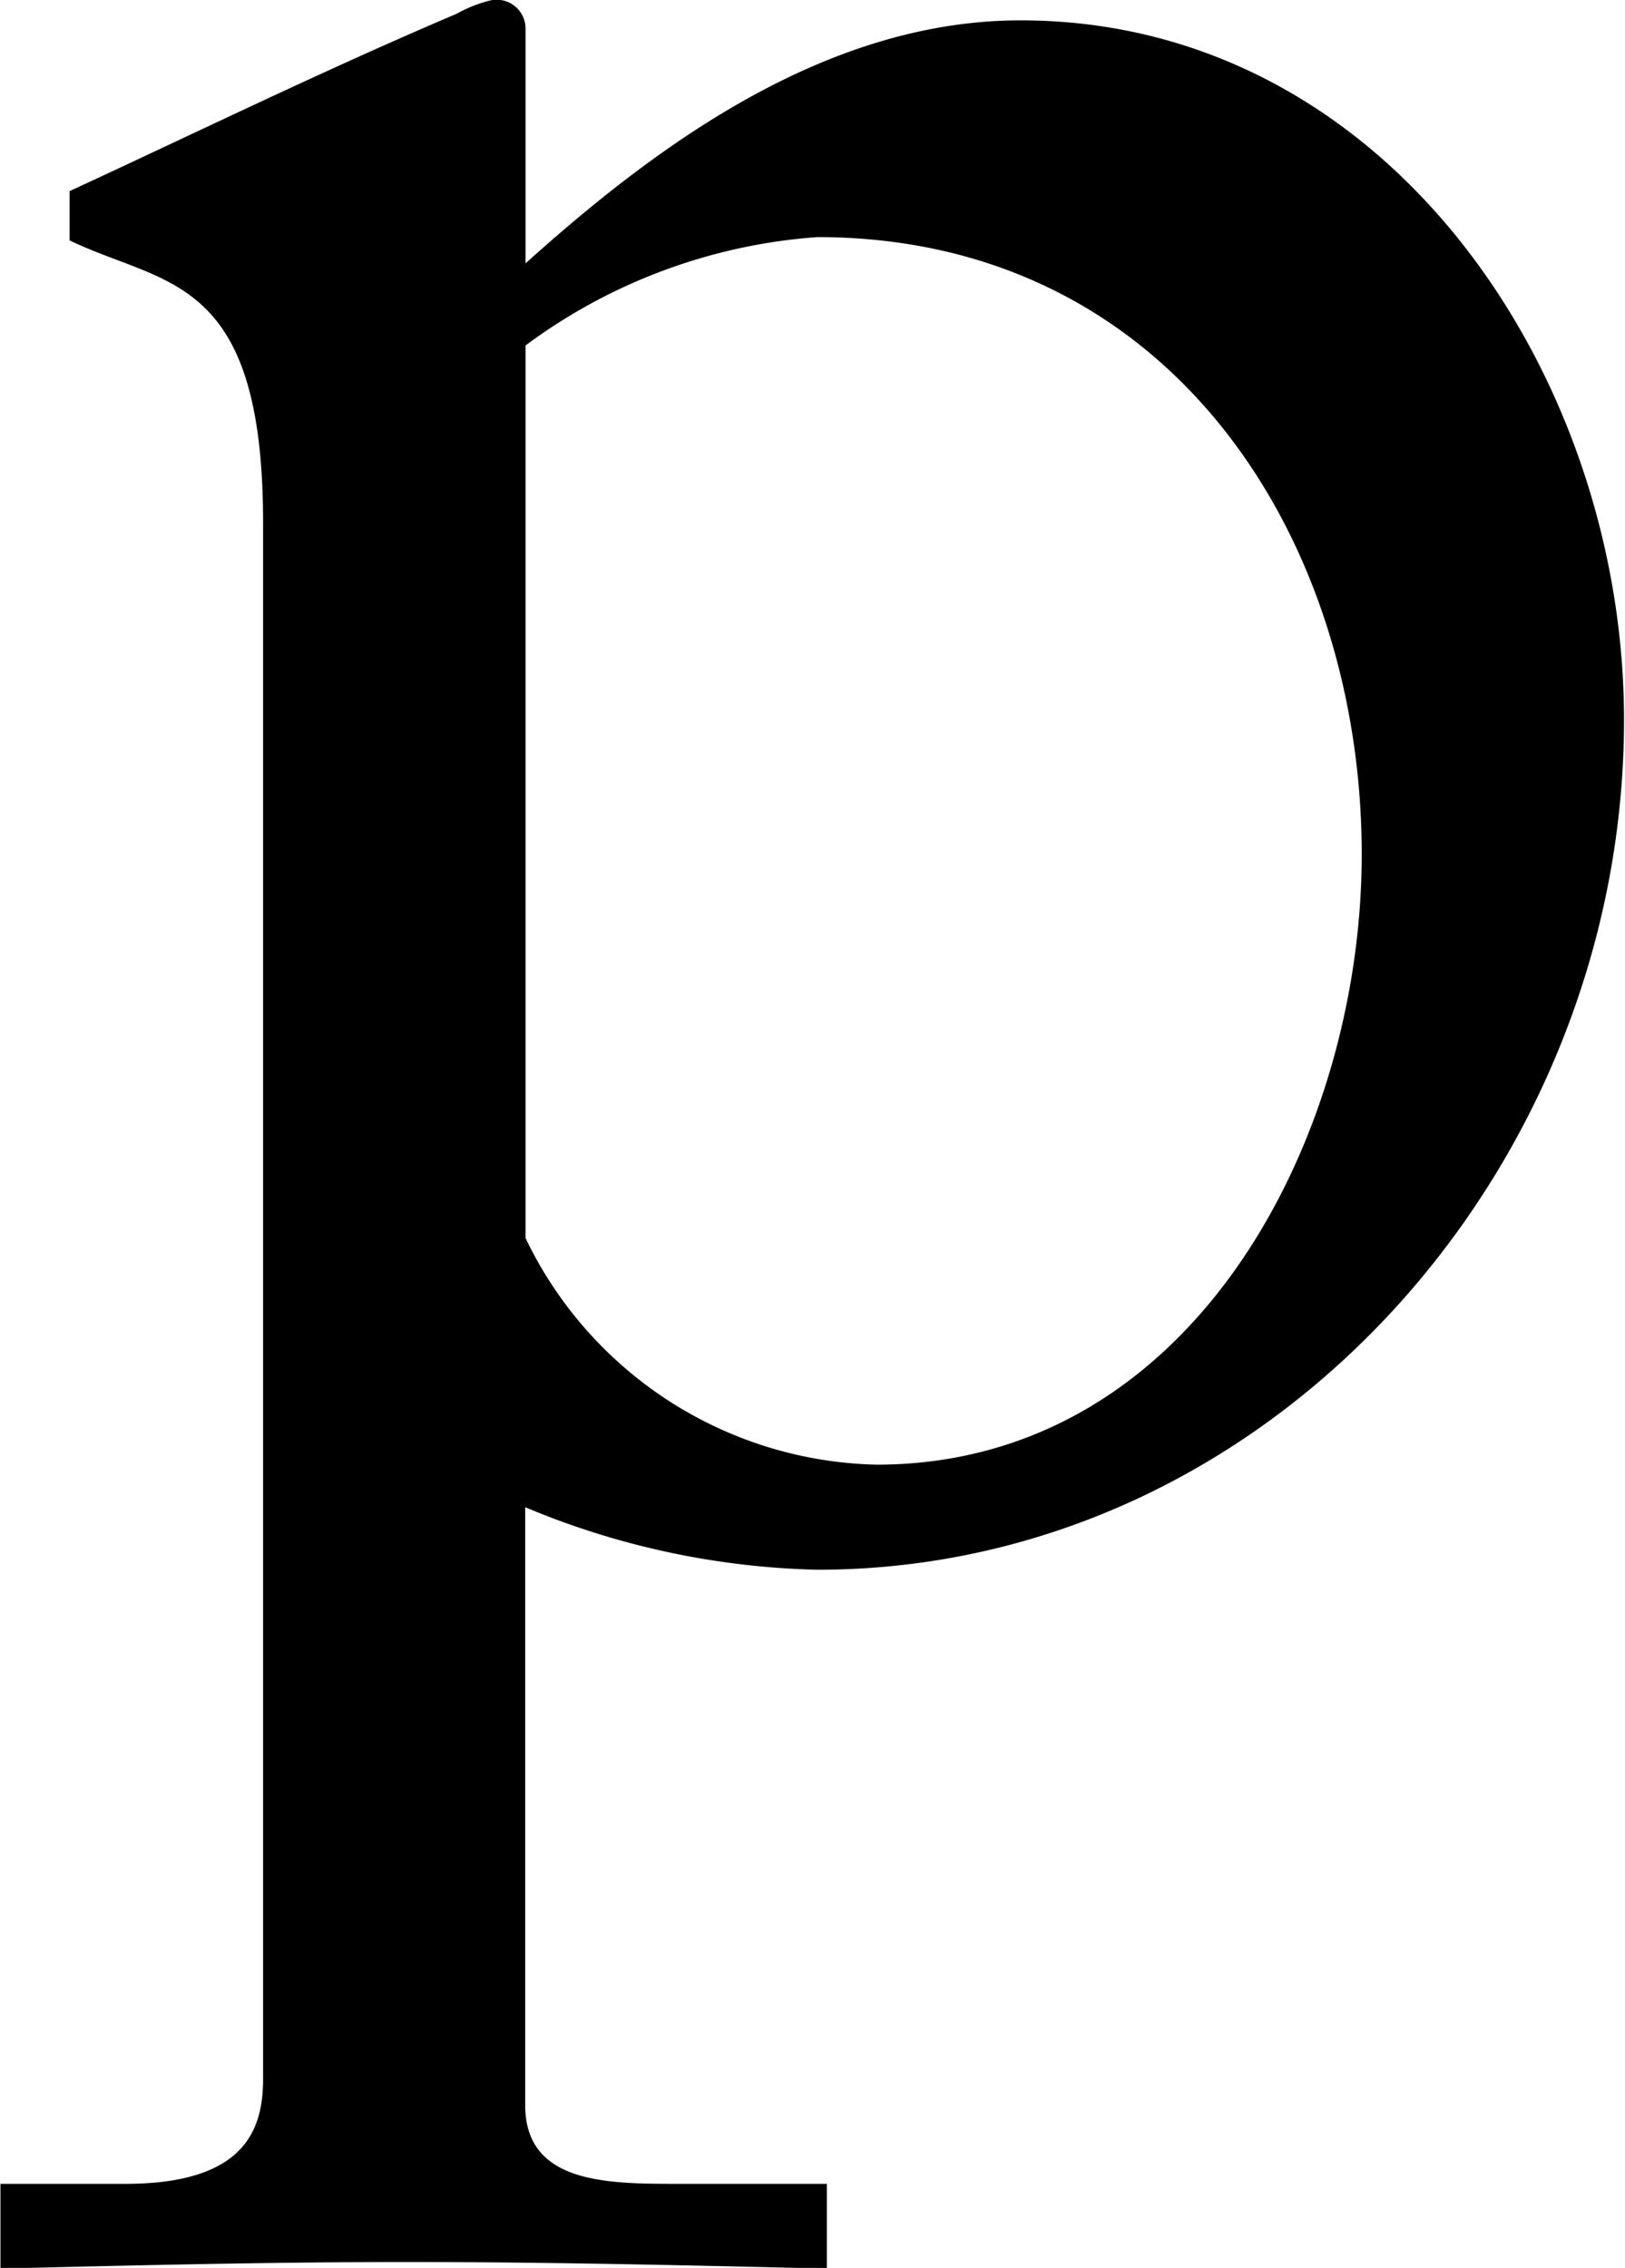
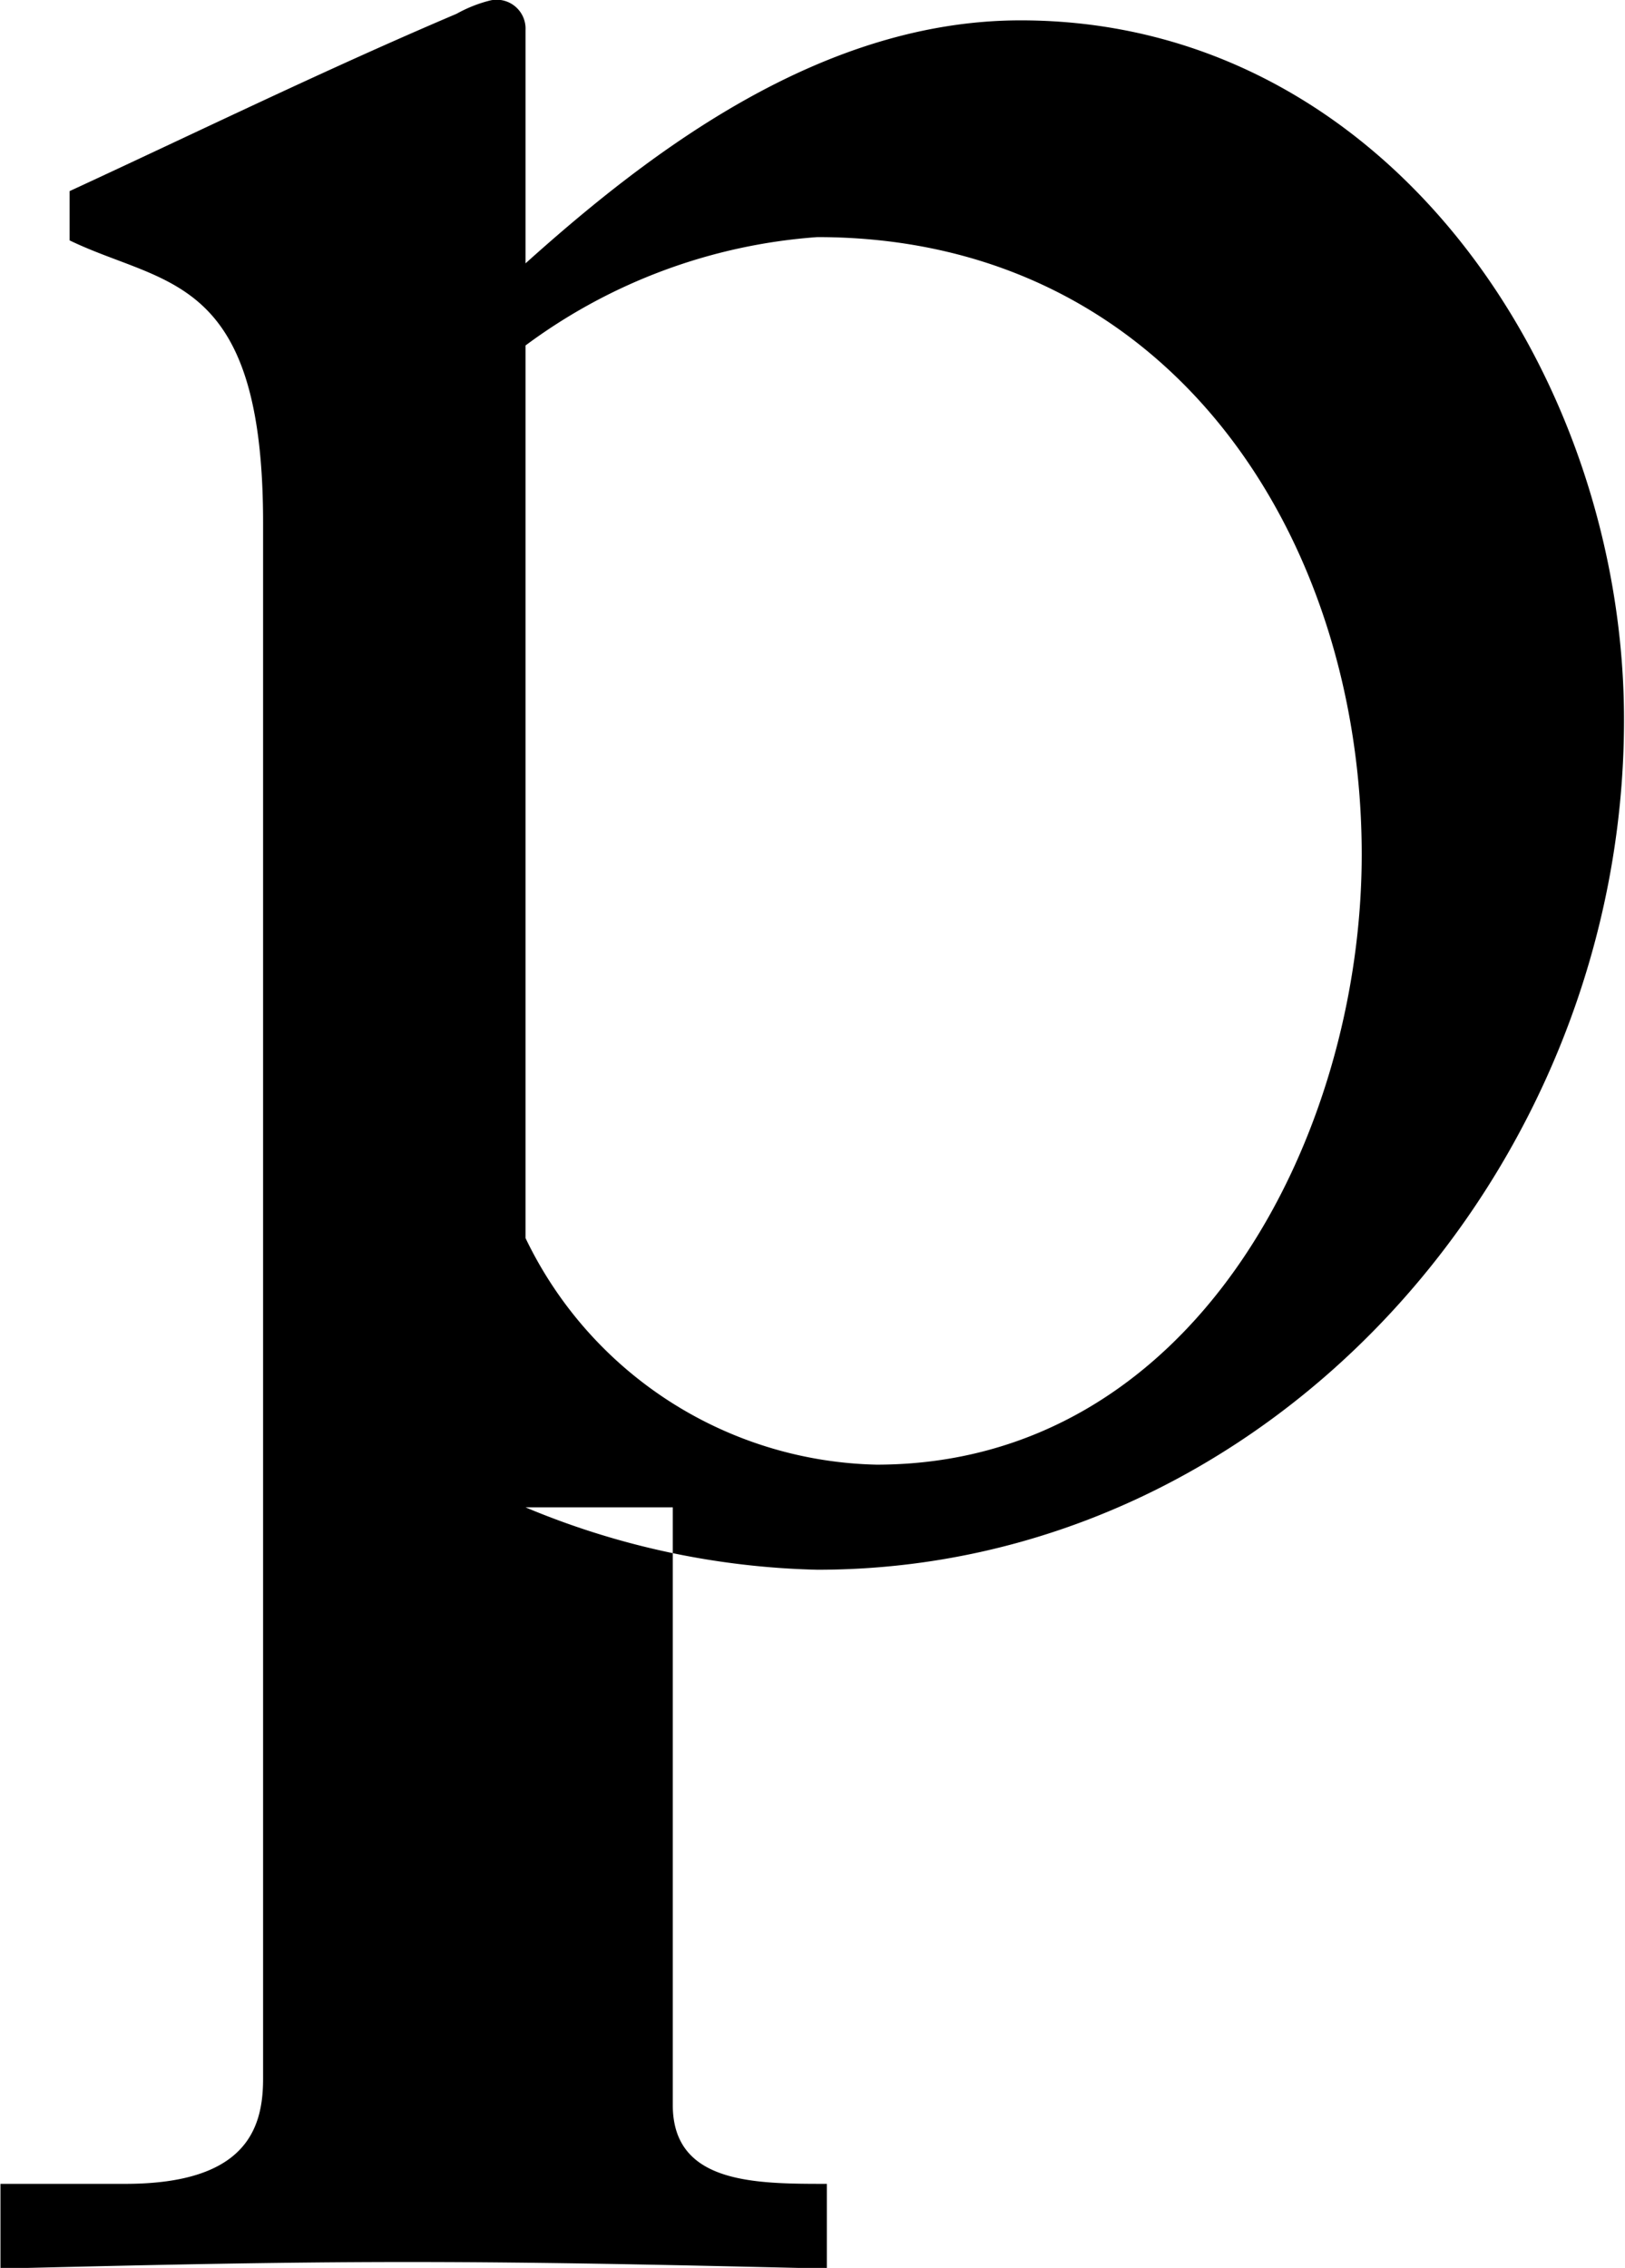
<svg xmlns="http://www.w3.org/2000/svg" width="24.75" height="34.53" viewBox="0 0 24.75 34.53">
  <defs>
    <style>
      .cls-1 {
        fill-rule: evenodd;
      }
    </style>
  </defs>
-   <path id="concept_ttl-p.svg" class="cls-1" d="M424.692,1979.92a12.2,12.2,0,0,0,4.445.95c6.892,0,12.286-6.1,12.286-12.94,0-5.25-3.6-10.65-9.19-10.65-3,0-5.594,1.95-7.541,3.7v-3.55a0.44,0.44,0,0,0-.55-0.45,2.083,2.083,0,0,0-.5.2c-2,.85-3.946,1.8-5.894,2.7v0.75c1.449,0.7,2.947.5,2.947,4.3v23.69c0,0.75-.25,1.6-2.1,1.6h-1.9v1.29c2.048-.05,4.146-0.1,6.194-0.1,2.147,0,4.245.05,6.393,0.1v-1.29h-2.248c-1.1,0-2.347,0-2.347-1.2v-9.1Zm12.736-9.94c0,4.29-2.548,9.29-7.392,9.29a6.076,6.076,0,0,1-5.344-3.45v-13.59a8.465,8.465,0,0,1,4.445-1.65C434.531,1960.58,437.428,1965.18,437.428,1969.98Z" transform="translate(-416.688 -1956.97)" />
+   <path id="concept_ttl-p.svg" class="cls-1" d="M424.692,1979.92a12.2,12.2,0,0,0,4.445.95c6.892,0,12.286-6.1,12.286-12.94,0-5.25-3.6-10.65-9.19-10.65-3,0-5.594,1.95-7.541,3.7v-3.55a0.44,0.44,0,0,0-.55-0.45,2.083,2.083,0,0,0-.5.2c-2,.85-3.946,1.8-5.894,2.7v0.75c1.449,0.7,2.947.5,2.947,4.3v23.69c0,0.75-.25,1.6-2.1,1.6h-1.9v1.29c2.048-.05,4.146-0.1,6.194-0.1,2.147,0,4.245.05,6.393,0.1v-1.29c-1.1,0-2.347,0-2.347-1.2v-9.1Zm12.736-9.94c0,4.29-2.548,9.29-7.392,9.29a6.076,6.076,0,0,1-5.344-3.45v-13.59a8.465,8.465,0,0,1,4.445-1.65C434.531,1960.58,437.428,1965.18,437.428,1969.98Z" transform="translate(-416.688 -1956.97)" />
</svg>